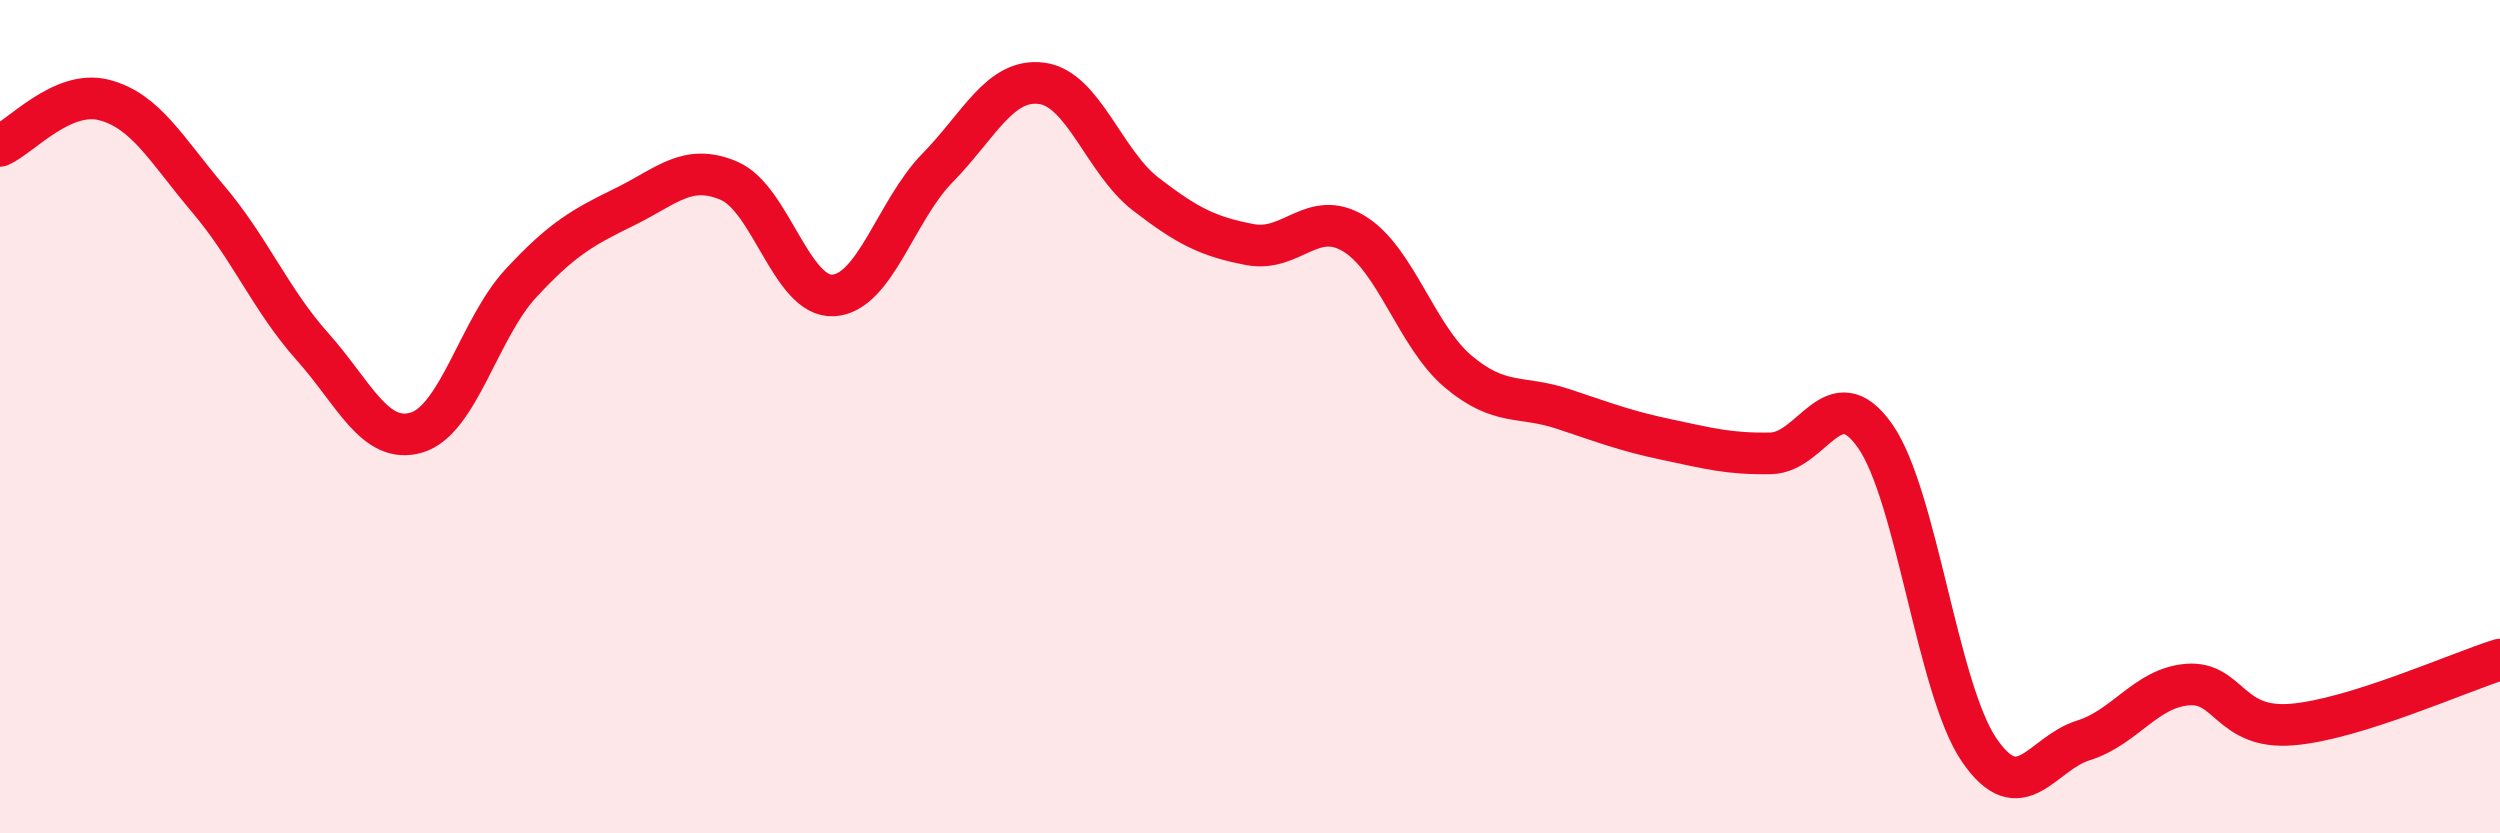
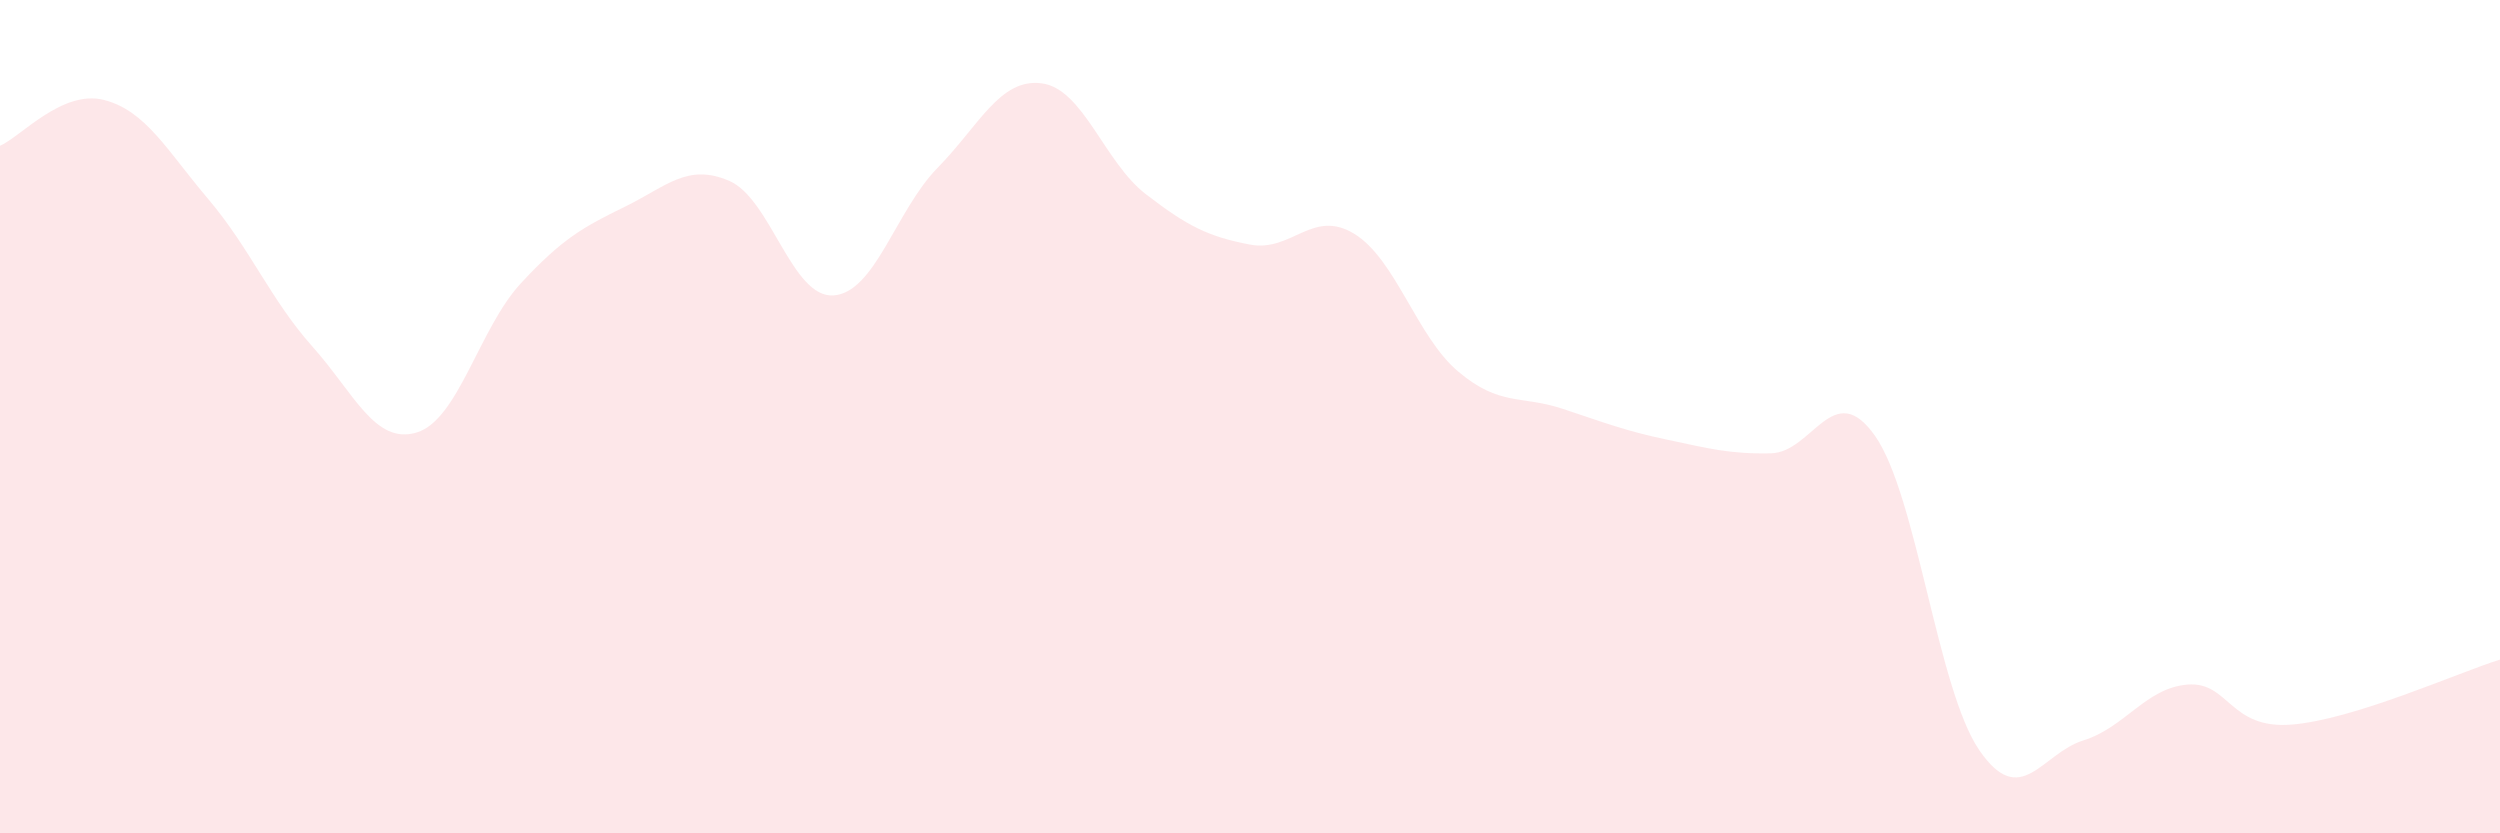
<svg xmlns="http://www.w3.org/2000/svg" width="60" height="20" viewBox="0 0 60 20">
  <path d="M 0,3.5 C 0.5,3.28 1.5,2.14 2.5,2.4 C 3.5,2.66 4,3.6 5,4.78 C 6,5.96 6.5,7.2 7.5,8.32 C 8.5,9.44 9,10.68 10,10.38 C 11,10.08 11.5,7.88 12.5,6.8 C 13.5,5.72 14,5.45 15,4.96 C 16,4.47 16.5,3.91 17.5,4.34 C 18.5,4.77 19,7.15 20,7.09 C 21,7.03 21.5,5.05 22.5,4.03 C 23.5,3.01 24,1.87 25,2 C 26,2.13 26.5,3.89 27.5,4.66 C 28.5,5.43 29,5.68 30,5.87 C 31,6.06 31.5,5 32.5,5.61 C 33.5,6.22 34,8.08 35,8.92 C 36,9.76 36.5,9.48 37.5,9.81 C 38.5,10.14 39,10.34 40,10.55 C 41,10.76 41.5,10.9 42.5,10.88 C 43.5,10.86 44,9.04 45,10.46 C 46,11.88 46.5,16.54 47.5,18 C 48.5,19.46 49,18.08 50,17.77 C 51,17.46 51.5,16.51 52.5,16.43 C 53.5,16.35 53.5,17.51 55,17.39 C 56.5,17.27 59,16.14 60,15.83L60 20L0 20Z" fill="#EB0A25" opacity="0.1" stroke-linecap="round" stroke-linejoin="round" />
-   <path d="M 0,3.5 C 0.5,3.28 1.5,2.14 2.5,2.4 C 3.5,2.66 4,3.6 5,4.78 C 6,5.96 6.5,7.2 7.5,8.32 C 8.5,9.44 9,10.68 10,10.38 C 11,10.08 11.5,7.88 12.5,6.8 C 13.5,5.72 14,5.45 15,4.96 C 16,4.47 16.5,3.91 17.5,4.34 C 18.5,4.77 19,7.15 20,7.09 C 21,7.03 21.5,5.05 22.5,4.03 C 23.5,3.01 24,1.87 25,2 C 26,2.13 26.5,3.89 27.5,4.66 C 28.5,5.43 29,5.68 30,5.87 C 31,6.06 31.5,5 32.5,5.61 C 33.5,6.22 34,8.08 35,8.92 C 36,9.76 36.5,9.48 37.5,9.81 C 38.5,10.14 39,10.34 40,10.55 C 41,10.76 41.5,10.9 42.5,10.88 C 43.5,10.86 44,9.04 45,10.46 C 46,11.88 46.5,16.54 47.5,18 C 48.5,19.46 49,18.08 50,17.77 C 51,17.46 51.5,16.51 52.5,16.43 C 53.5,16.35 53.5,17.51 55,17.39 C 56.5,17.27 59,16.14 60,15.83" stroke="#EB0A25" stroke-width="1" fill="none" stroke-linecap="round" stroke-linejoin="round" />
</svg>